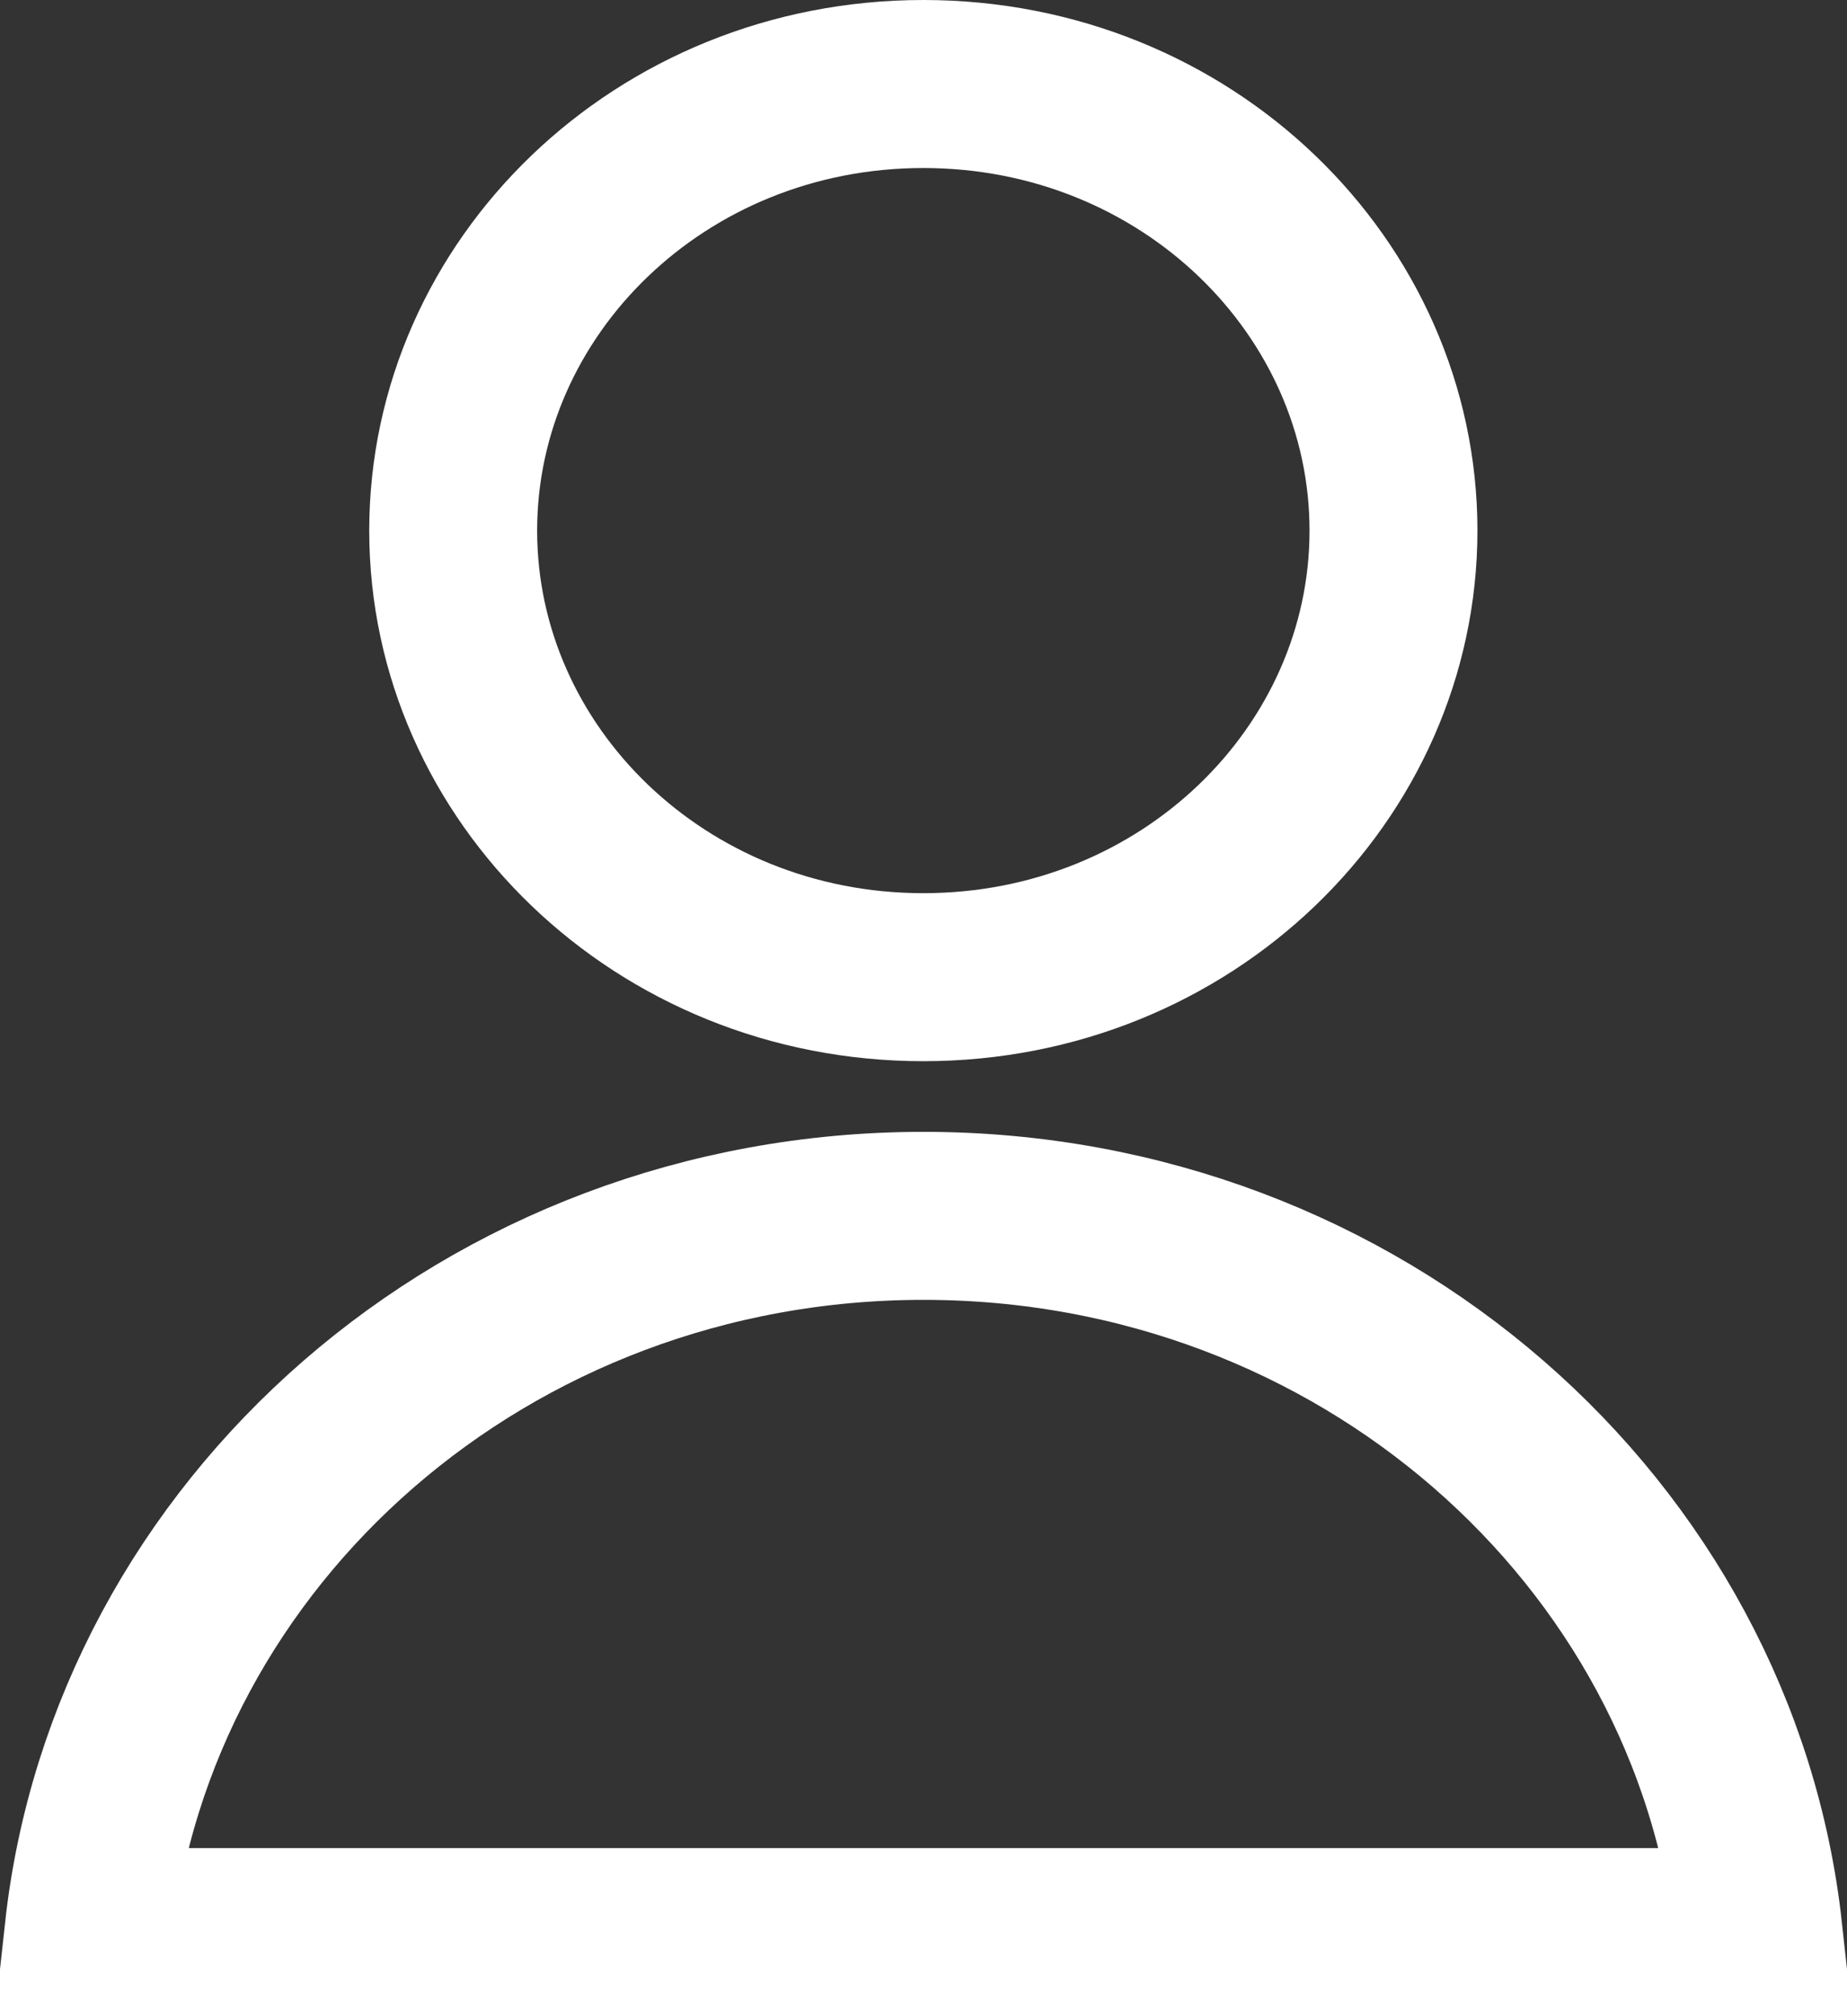
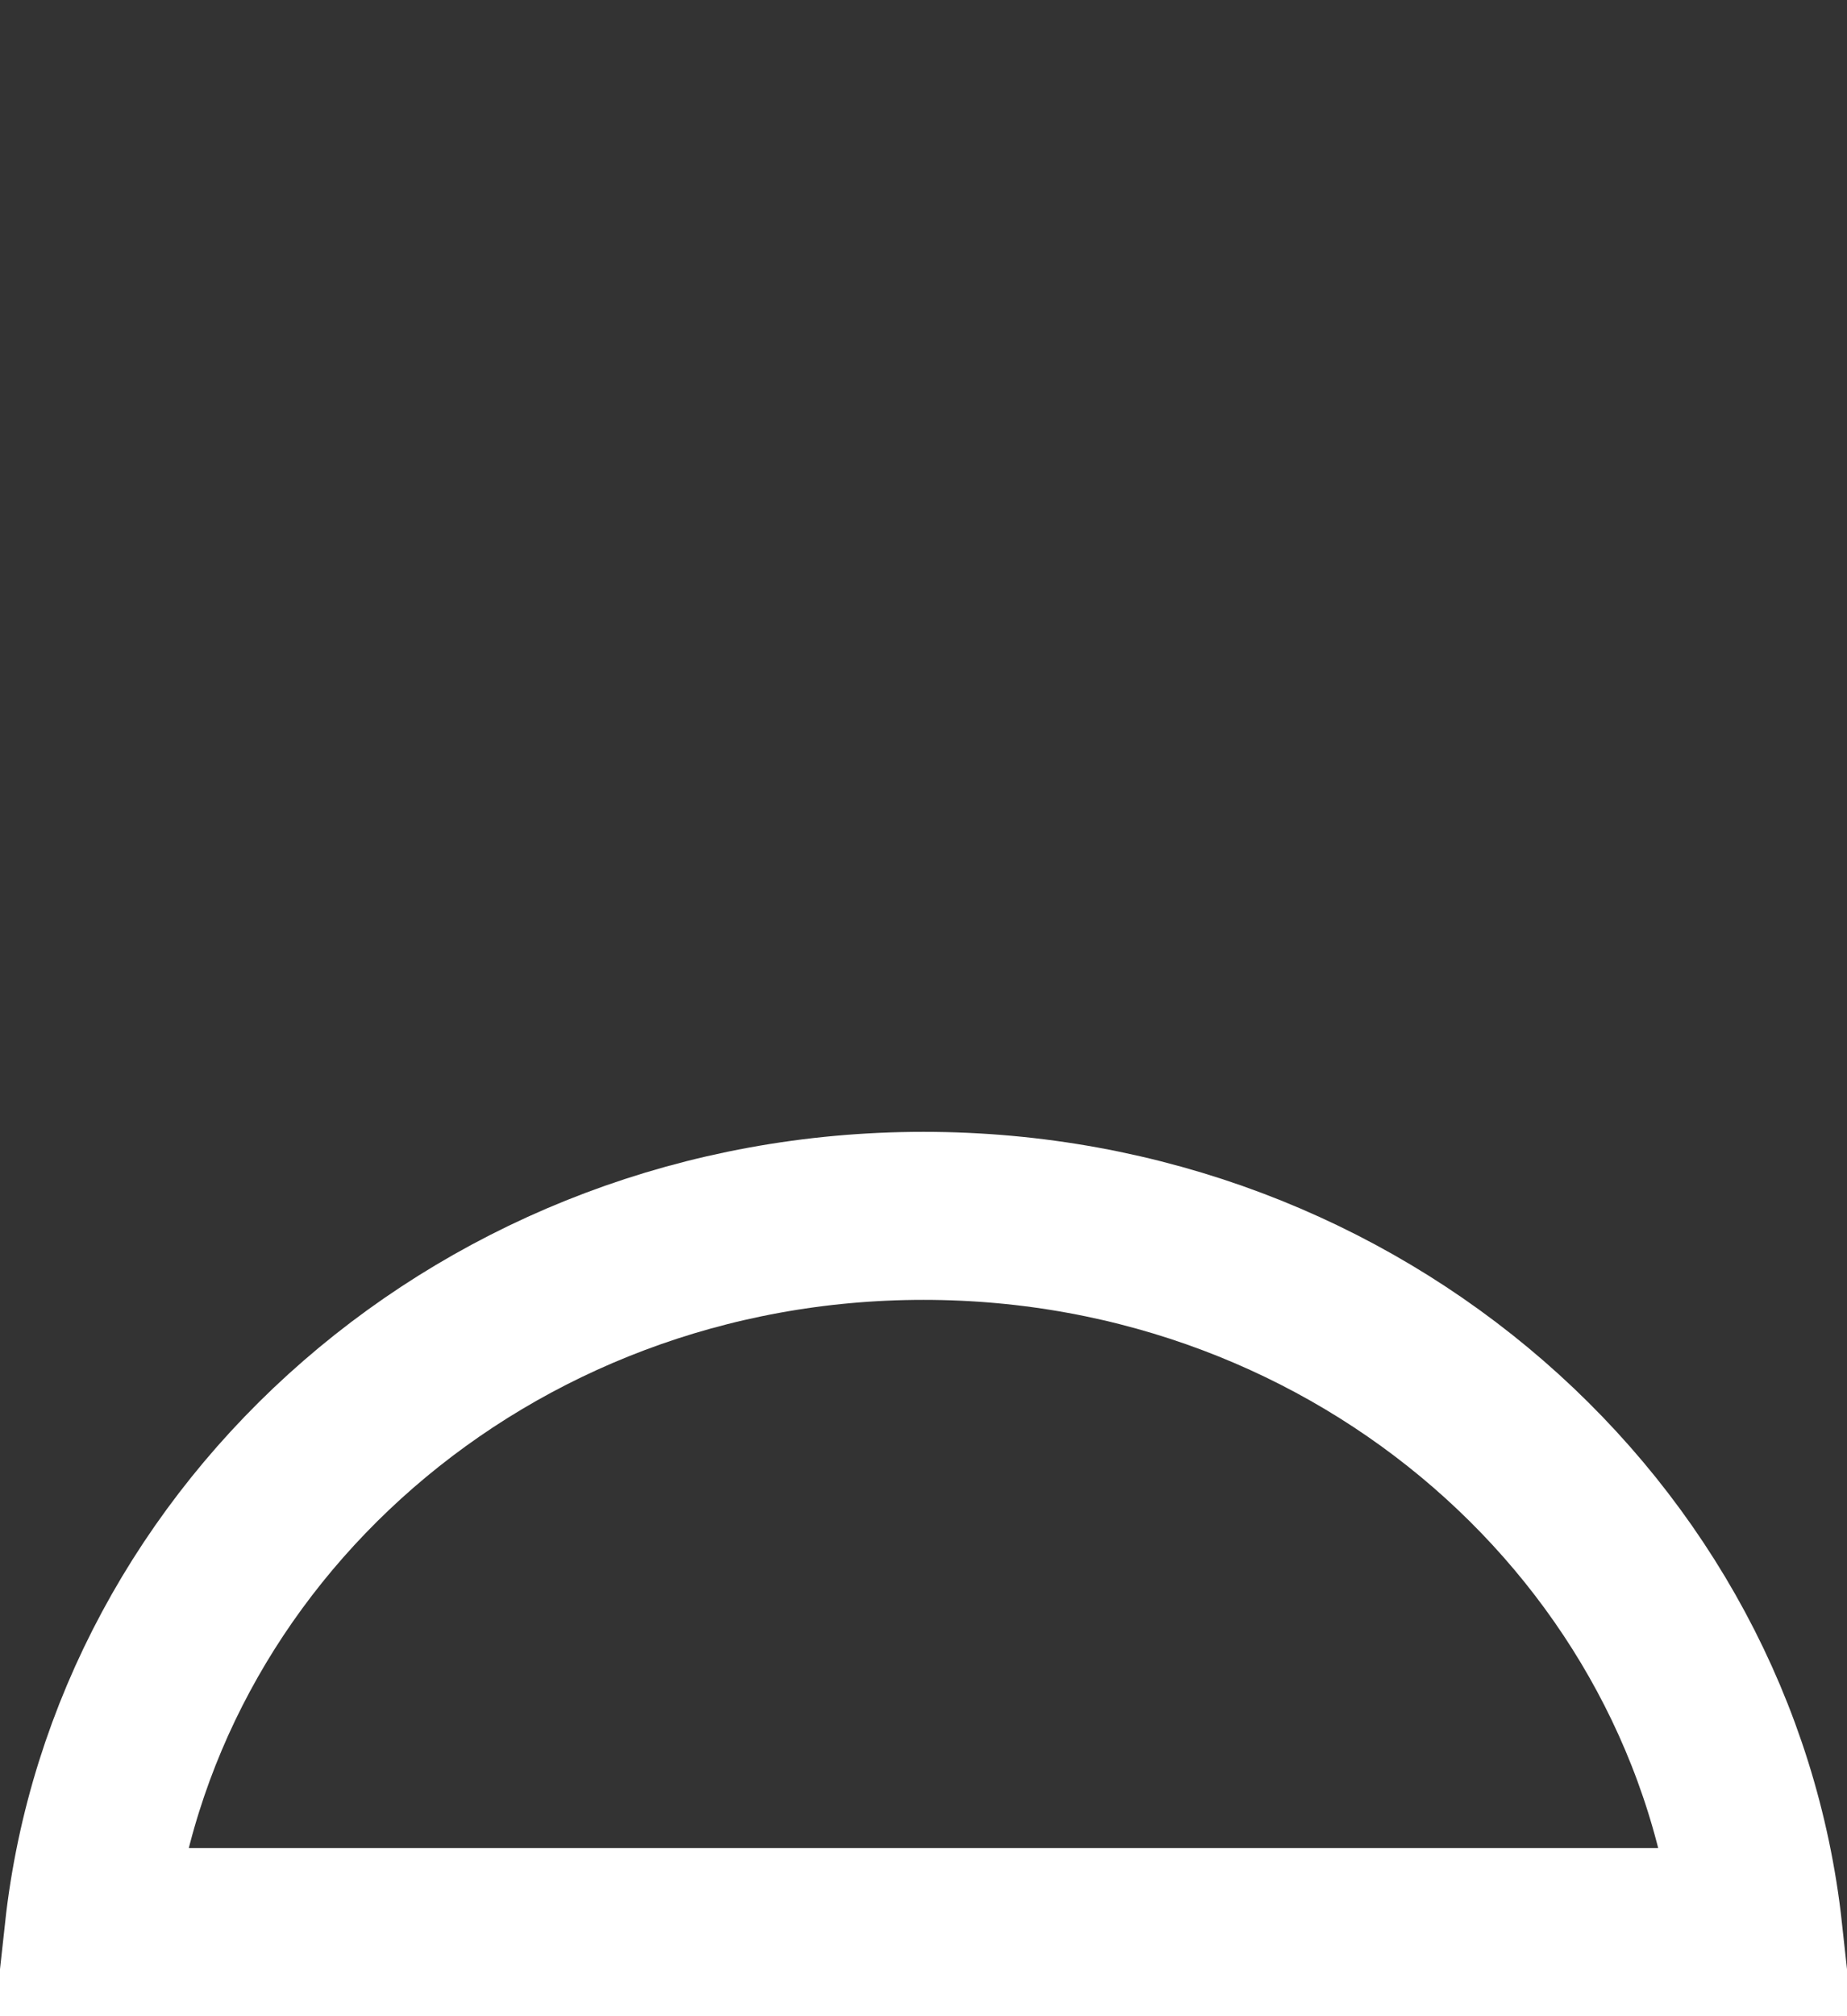
<svg xmlns="http://www.w3.org/2000/svg" width="22" height="24" viewBox="0 0 22 24" fill="none">
  <rect x="0" y="0" width="22" height="24" fill="#333333" stroke="none" />
-   <path d="M16.598 6.316C16.598 9.211 14.133 11.632 10.998 11.632C7.864 11.632 5.398 9.211 5.398 6.316C5.398 3.421 7.864 1 10.998 1C14.133 1 16.598 3.421 16.598 6.316Z" stroke="white" stroke-width="2" />
  <path d="M11 14.473C16.204 14.473 20.425 18.243 20.946 22.999H20.941H20.93H20.92H20.909H20.898H20.888H20.877H20.866H20.855H20.845H20.834H20.823H20.812H20.801H20.79H20.778H20.767H20.756H20.745H20.733H20.722H20.711H20.699H20.688H20.676H20.664H20.653H20.641H20.629H20.617H20.606H20.594H20.582H20.57H20.558H20.546H20.534H20.521H20.509H20.497H20.485H20.473H20.46H20.448H20.435H20.423H20.41H20.398H20.385H20.372H20.36H20.347H20.334H20.321H20.308H20.295H20.282H20.269H20.256H20.243H20.23H20.216H20.203H20.19H20.177H20.163H20.15H20.136H20.123H20.109H20.096H20.082H20.068H20.055H20.041H20.027H20.013H19.999H19.985H19.971H19.957H19.943H19.929H19.915H19.901H19.887H19.872H19.858H19.843H19.829H19.815H19.8H19.786H19.771H19.756H19.742H19.727H19.712H19.698H19.683H19.668H19.653H19.638H19.623H19.608H19.593H19.578H19.563H19.548H19.532H19.517H19.502H19.486H19.471H19.456H19.44H19.425H19.409H19.394H19.378H19.362H19.347H19.331H19.315H19.299H19.283H19.267H19.252H19.236H19.22H19.204H19.188H19.171H19.155H19.139H19.123H19.106H19.09H19.074H19.057H19.041H19.024H19.008H18.991H18.975H18.958H18.942H18.925H18.908H18.891H18.875H18.858H18.841H18.824H18.807H18.79H18.773H18.756H18.739H18.721H18.704H18.687H18.67H18.652H18.635H18.618H18.6H18.583H18.565H18.548H18.53H18.513H18.495H18.477H18.46H18.442H18.424H18.407H18.389H18.371H18.353H18.335H18.317H18.299H18.281H18.263H18.245H18.227H18.208H18.19H18.172H18.154H18.135H18.117H18.098H18.08H18.061H18.043H18.024H18.006H17.987H17.969H17.95H17.931H17.912H17.894H17.875H17.856H17.837H17.818H17.799H17.78H17.761H17.742H17.723H17.704H17.685H17.666H17.646H17.627H17.608H17.589H17.569H17.55H17.53H17.511H17.491H17.472H17.453H17.433H17.413H17.394H17.374H17.354H17.334H17.315H17.295H17.275H17.255H17.235H17.215H17.195H17.175H17.155H17.135H17.115H17.095H17.075H17.055H17.035H17.014H16.994H16.974H16.953H16.933H16.913H16.892H16.872H16.851H16.831H16.81H16.79H16.769H16.748H16.728H16.707H16.686H16.666H16.645H16.624H16.603H16.582H16.561H16.541H16.52H16.499H16.477H16.456H16.435H16.414H16.393H16.372H16.351H16.33H16.308H16.287H16.266H16.244H16.223H16.202H16.18H16.159H16.137H16.116H16.094H16.073H16.051H16.029H16.008H15.986H15.964H15.943H15.921H15.899H15.877H15.855H15.834H15.812H15.79H15.768H15.746H15.724H15.702H15.68H15.658H15.636H15.613H15.591H15.569H15.547H15.525H15.502H15.48H15.458H15.435H15.413H15.39H15.368H15.346H15.323H15.301H15.278H15.256H15.233H15.21H15.188H15.165H15.142H15.12H15.097H15.074H15.051H15.029H15.006H14.983H14.96H14.937H14.914H14.891H14.868H14.845H14.822H14.799H14.776H14.753H14.73H14.707H14.684H14.66H14.637H14.614H14.591H14.567H14.544H14.521H14.497H14.474H14.45H14.427H14.404H14.38H14.357H14.333H14.309H14.286H14.262H14.239H14.215H14.191H14.168H14.144H14.12H14.097H14.073H14.049H14.025H14.001H13.977H13.954H13.93H13.906H13.882H13.858H13.834H13.81H13.786H13.762H13.738H13.714H13.689H13.665H13.641H13.617H13.593H13.569H13.544H13.52H13.496H13.471H13.447H13.423H13.398H13.374H13.35H13.325H13.301H13.276H13.252H13.227H13.203H13.178H13.154H13.129H13.104H13.08H13.055H13.03H13.006H12.981H12.956H12.932H12.907H12.882H12.857H12.832H12.807H12.783H12.758H12.733H12.708H12.683H12.658H12.633H12.608H12.583H12.558H12.533H12.508H12.483H12.458H12.433H12.408H12.383H12.357H12.332H12.307H12.282H12.257H12.231H12.206H12.181H12.155H12.13H12.105H12.079H12.054H12.029H12.003H11.978H11.952H11.927H11.901H11.876H11.85H11.825H11.799H11.774H11.748H11.723H11.697H11.671H11.646H11.62H11.594H11.569H11.543H11.517H11.492H11.466H11.44H11.414H11.389H11.363H11.337H11.311H11.285H11.259H11.233H11.208H11.182H11.156H11.13H11.104H11.078H11.052H11.026H11H10.974H10.948H10.922H10.896H10.87H10.844H10.818H10.792H10.767H10.741H10.715H10.689H10.663H10.637H10.611H10.586H10.56H10.534H10.508H10.483H10.457H10.431H10.406H10.38H10.354H10.329H10.303H10.277H10.252H10.226H10.201H10.175H10.15H10.124H10.099H10.073H10.048H10.022H9.997H9.971H9.946H9.921H9.895H9.87H9.845H9.819H9.794H9.769H9.744H9.718H9.693H9.668H9.643H9.618H9.592H9.567H9.542H9.517H9.492H9.467H9.442H9.417H9.392H9.367H9.342H9.317H9.292H9.267H9.242H9.217H9.192H9.168H9.143H9.118H9.093H9.068H9.044H9.019H8.994H8.97H8.945H8.92H8.896H8.871H8.846H8.822H8.797H8.773H8.748H8.724H8.699H8.675H8.65H8.626H8.602H8.577H8.553H8.529H8.504H8.48H8.456H8.431H8.407H8.383H8.359H8.335H8.311H8.286H8.262H8.238H8.214H8.19H8.166H8.142H8.118H8.094H8.07H8.046H8.023H7.999H7.975H7.951H7.927H7.903H7.88H7.856H7.832H7.809H7.785H7.761H7.738H7.714H7.69H7.667H7.643H7.62H7.596H7.573H7.55H7.526H7.503H7.479H7.456H7.433H7.409H7.386H7.363H7.34H7.316H7.293H7.27H7.247H7.224H7.201H7.178H7.155H7.132H7.109H7.086H7.063H7.04H7.017H6.994H6.971H6.949H6.926H6.903H6.88H6.858H6.835H6.812H6.79H6.767H6.744H6.722H6.699H6.677H6.654H6.632H6.609H6.587H6.565H6.542H6.52H6.498H6.475H6.453H6.431H6.409H6.387H6.364H6.342H6.32H6.298H6.276H6.254H6.232H6.21H6.188H6.166H6.145H6.123H6.101H6.079H6.057H6.036H6.014H5.992H5.971H5.949H5.927H5.906H5.884H5.863H5.841H5.82H5.798H5.777H5.756H5.734H5.713H5.692H5.67H5.649H5.628H5.607H5.586H5.565H5.544H5.522H5.501H5.48H5.459H5.439H5.418H5.397H5.376H5.355H5.334H5.314H5.293H5.272H5.251H5.231H5.21H5.19H5.169H5.149H5.128H5.108H5.087H5.067H5.046H5.026H5.006H4.986H4.965H4.945H4.925H4.905H4.885H4.865H4.845H4.825H4.805H4.785H4.765H4.745H4.725H4.705H4.685H4.665H4.646H4.626H4.606H4.587H4.567H4.548H4.528H4.508H4.489H4.47H4.45H4.431H4.411H4.392H4.373H4.354H4.334H4.315H4.296H4.277H4.258H4.239H4.22H4.201H4.182H4.163H4.144H4.125H4.106H4.088H4.069H4.05H4.031H4.013H3.994H3.976H3.957H3.939H3.92H3.902H3.883H3.865H3.847H3.828H3.81H3.792H3.774H3.755H3.737H3.719H3.701H3.683H3.665H3.647H3.629H3.611H3.594H3.576H3.558H3.54H3.523H3.505H3.487H3.47H3.452H3.435H3.417H3.4H3.382H3.365H3.348H3.33H3.313H3.296H3.279H3.261H3.244H3.227H3.21H3.193H3.176H3.159H3.142H3.126H3.109H3.092H3.075H3.058H3.042H3.025H3.009H2.992H2.976H2.959H2.943H2.926H2.91H2.894H2.877H2.861H2.845H2.829H2.813H2.796H2.78H2.764H2.748H2.732H2.717H2.701H2.685H2.669H2.653H2.638H2.622H2.606H2.591H2.575H2.56H2.544H2.529H2.513H2.498H2.483H2.468H2.452H2.437H2.422H2.407H2.392H2.377H2.362H2.347H2.332H2.317H2.302H2.288H2.273H2.258H2.244H2.229H2.214H2.2H2.185H2.171H2.156H2.142H2.128H2.114H2.099H2.085H2.071H2.057H2.043H2.029H2.015H2.001H1.987H1.973H1.959H1.945H1.932H1.918H1.904H1.891H1.877H1.864H1.85H1.837H1.823H1.81H1.797H1.784H1.77H1.757H1.744H1.731H1.718H1.705H1.692H1.679H1.666H1.653H1.641H1.628H1.615H1.602H1.59H1.577H1.565H1.552H1.54H1.528H1.515H1.503H1.491H1.478H1.466H1.454H1.442H1.43H1.418H1.406H1.394H1.382H1.371H1.359H1.347H1.336H1.324H1.312H1.301H1.289H1.278H1.267H1.255H1.244H1.233H1.222H1.21H1.199H1.188H1.177H1.166H1.155H1.145H1.134H1.123H1.112H1.101H1.091H1.08H1.07H1.059H1.054C1.575 18.243 5.796 14.473 11 14.473Z" stroke="white" stroke-width="2" />
</svg>